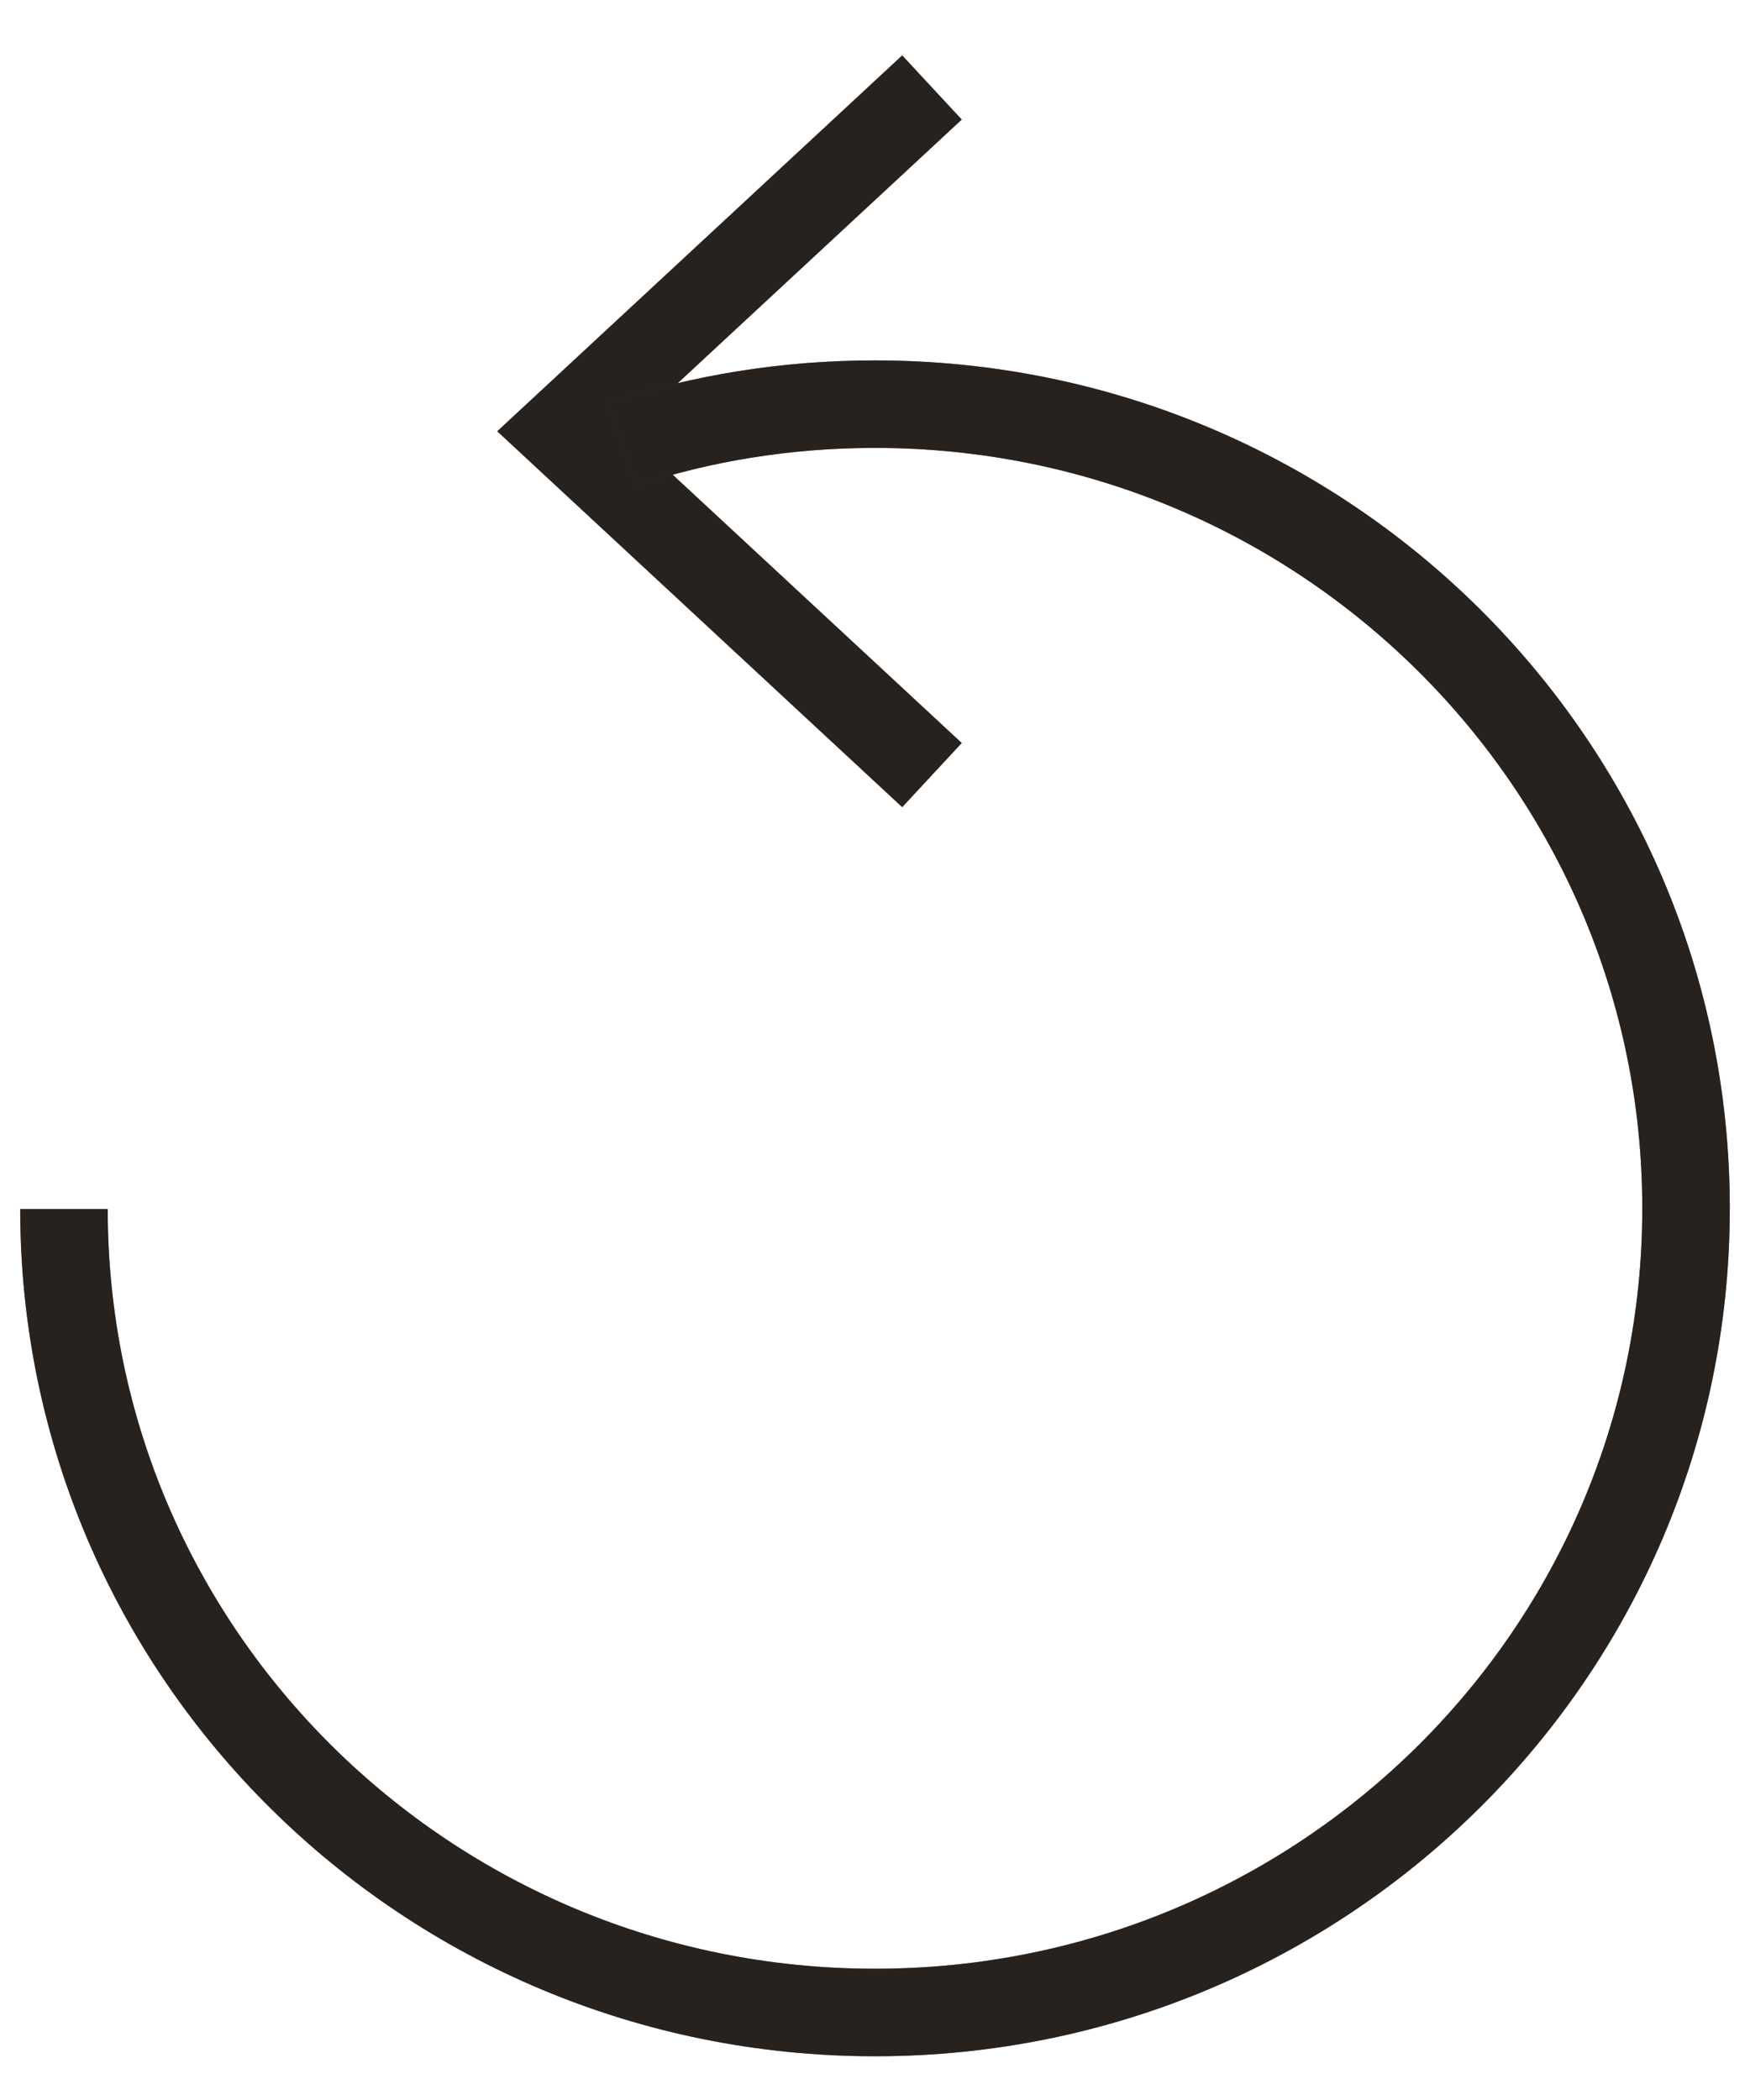
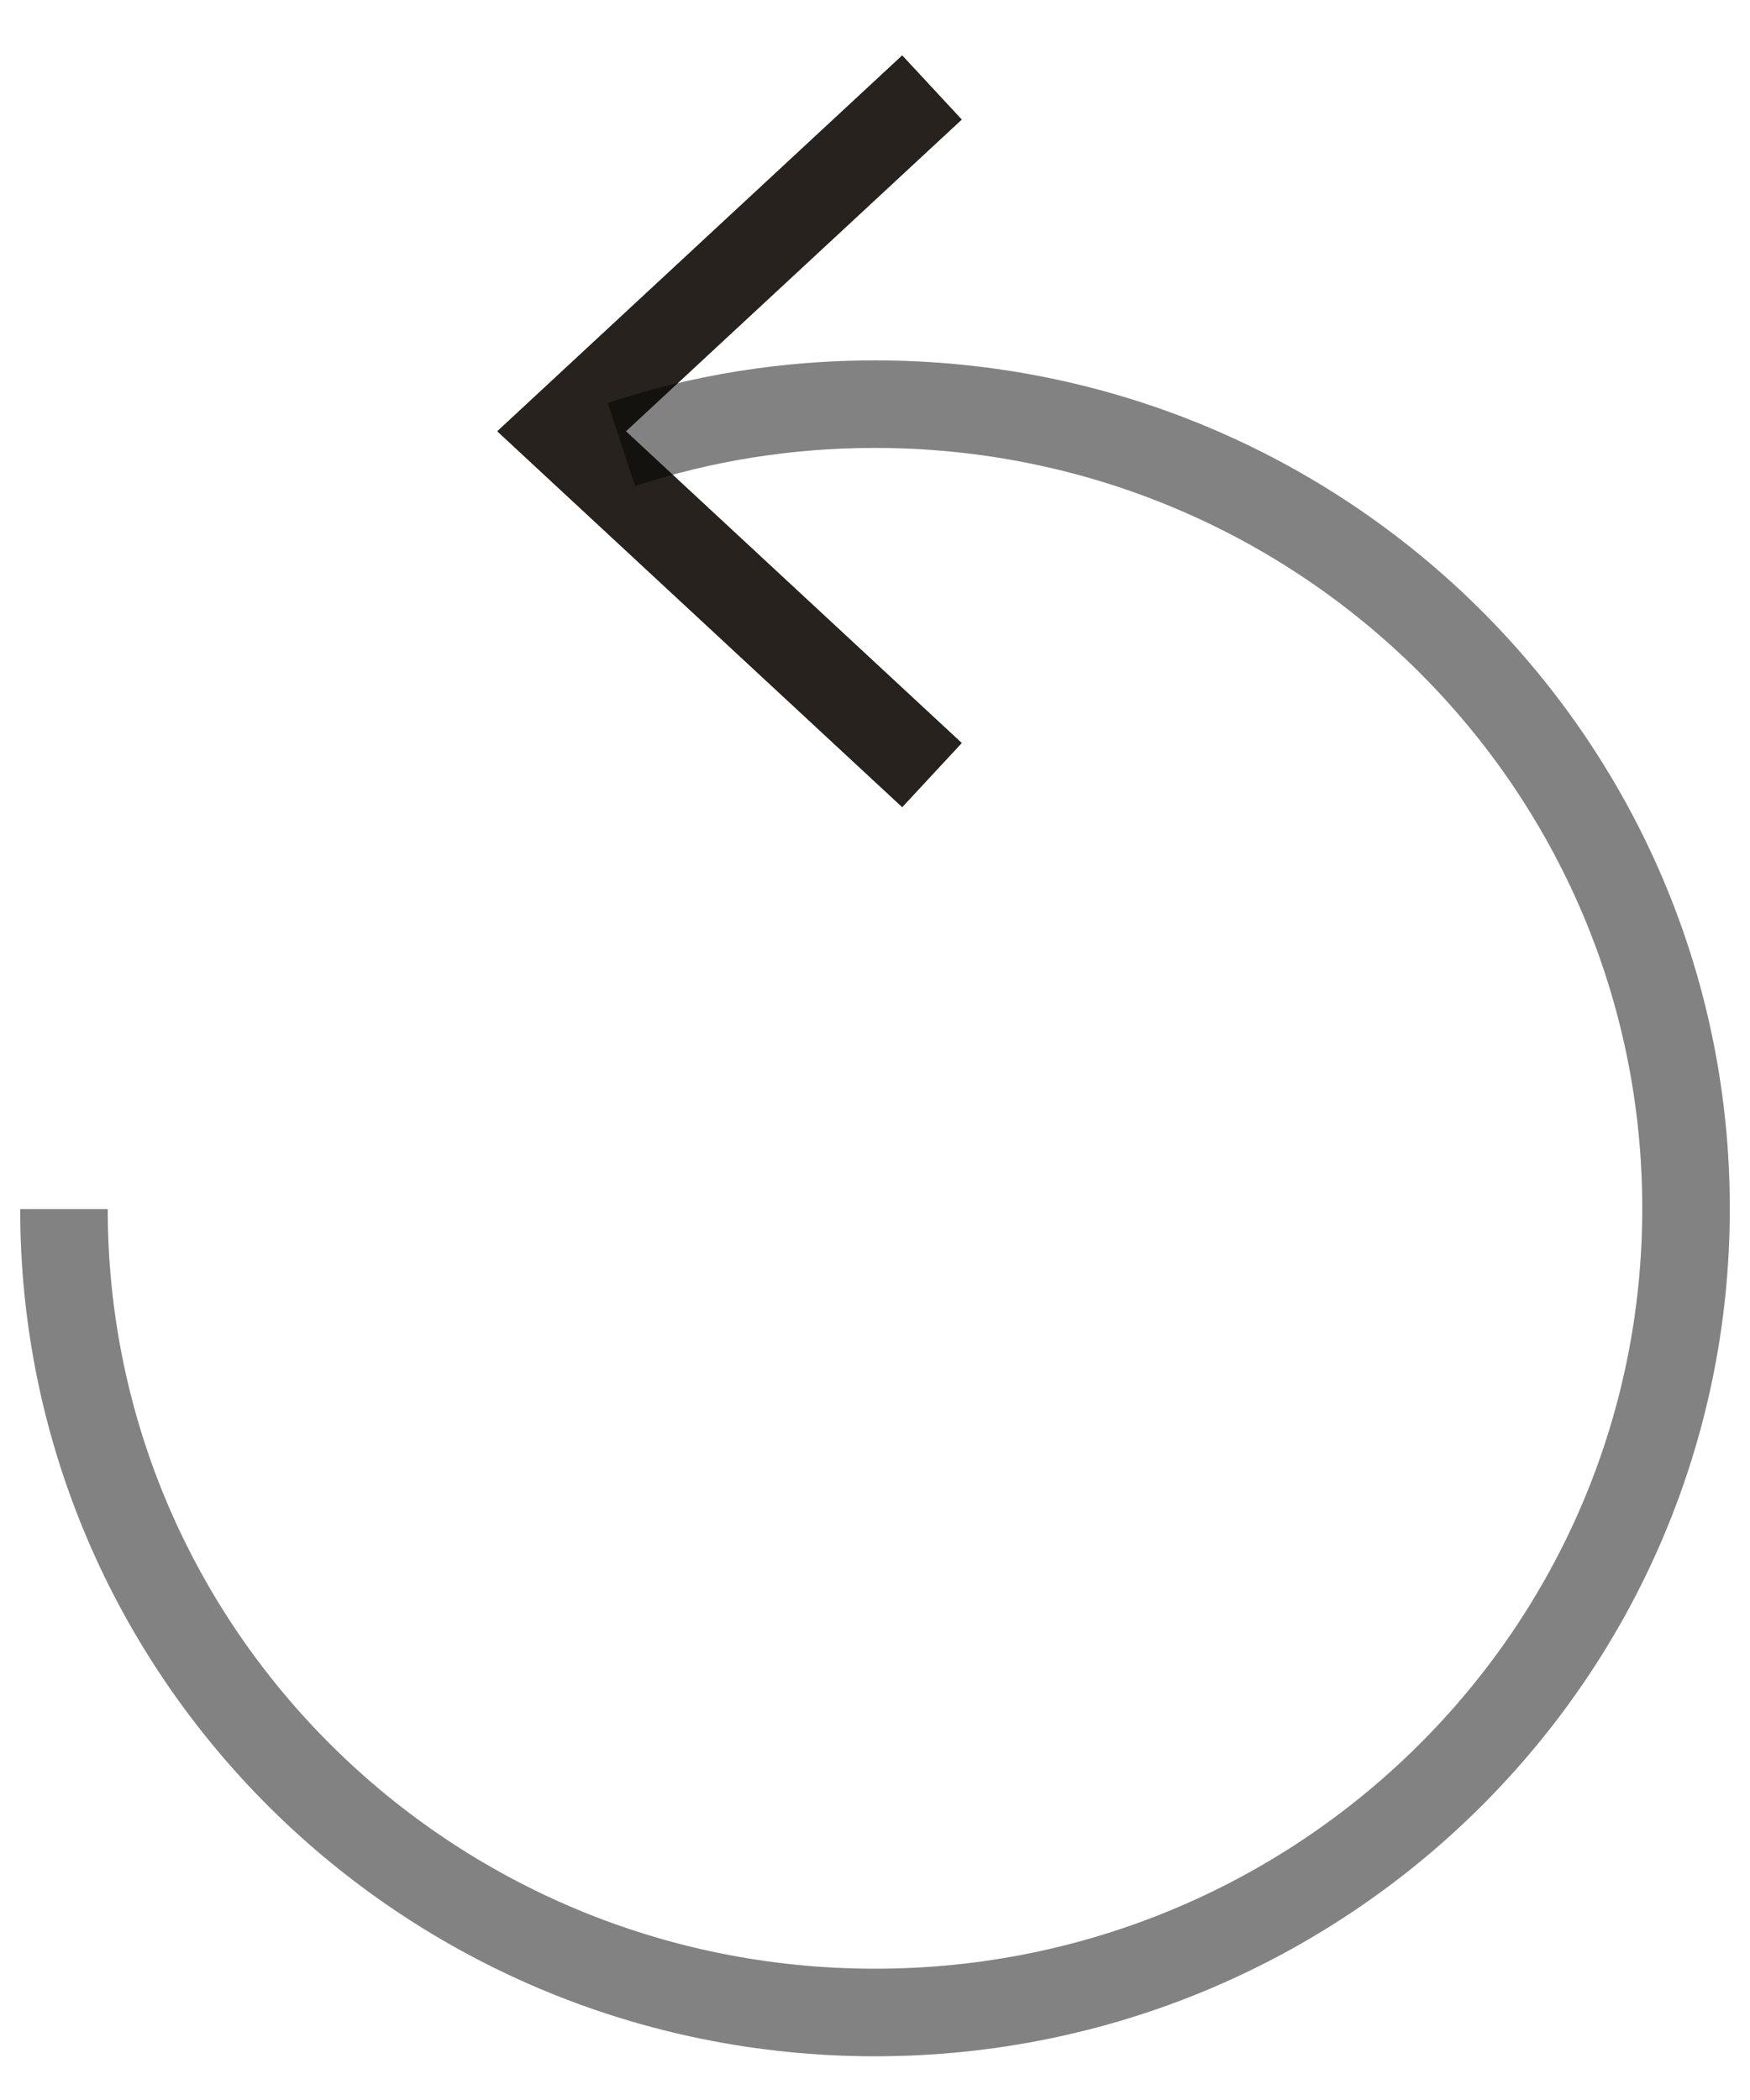
<svg xmlns="http://www.w3.org/2000/svg" width="20" height="24" viewBox="0 0 20 24" fill="none">
  <path d="M10.651 1L6.418 4.929L10.651 8.858" stroke="#5F5249" stroke-miterlimit="10" />
  <path d="M10.651 1L6.418 4.929L10.651 8.858" stroke="black" stroke-opacity="0.2" stroke-miterlimit="10" />
  <path d="M10.651 1L6.418 4.929L10.651 8.858" stroke="black" stroke-opacity="0.2" stroke-miterlimit="10" />
  <path d="M10.651 1L6.418 4.929L10.651 8.858" stroke="black" stroke-opacity="0.2" stroke-miterlimit="10" />
  <path d="M10.651 1L6.418 4.929L10.651 8.858" stroke="black" stroke-opacity="0.2" stroke-miterlimit="10" />
-   <path d="M7.102 5.08C8.015 4.778 8.986 4.619 10 4.619C15.121 4.619 19.269 8.733 19.269 13.81C19.269 18.887 15.121 23 10 23C4.88 23 0.731 18.895 0.731 13.818" stroke="#5F5249" stroke-miterlimit="10" />
-   <path d="M7.102 5.08C8.015 4.778 8.986 4.619 10 4.619C15.121 4.619 19.269 8.733 19.269 13.81C19.269 18.887 15.121 23 10 23C4.88 23 0.731 18.895 0.731 13.818" stroke="black" stroke-opacity="0.2" stroke-miterlimit="10" />
  <path d="M7.102 5.08C8.015 4.778 8.986 4.619 10 4.619C15.121 4.619 19.269 8.733 19.269 13.81C19.269 18.887 15.121 23 10 23C4.88 23 0.731 18.895 0.731 13.818" stroke="black" stroke-opacity="0.2" stroke-miterlimit="10" />
  <path d="M7.102 5.08C8.015 4.778 8.986 4.619 10 4.619C15.121 4.619 19.269 8.733 19.269 13.81C19.269 18.887 15.121 23 10 23C4.88 23 0.731 18.895 0.731 13.818" stroke="black" stroke-opacity="0.2" stroke-miterlimit="10" />
  <path d="M7.102 5.08C8.015 4.778 8.986 4.619 10 4.619C15.121 4.619 19.269 8.733 19.269 13.81C19.269 18.887 15.121 23 10 23C4.88 23 0.731 18.895 0.731 13.818" stroke="black" stroke-opacity="0.2" stroke-miterlimit="10" />
</svg>